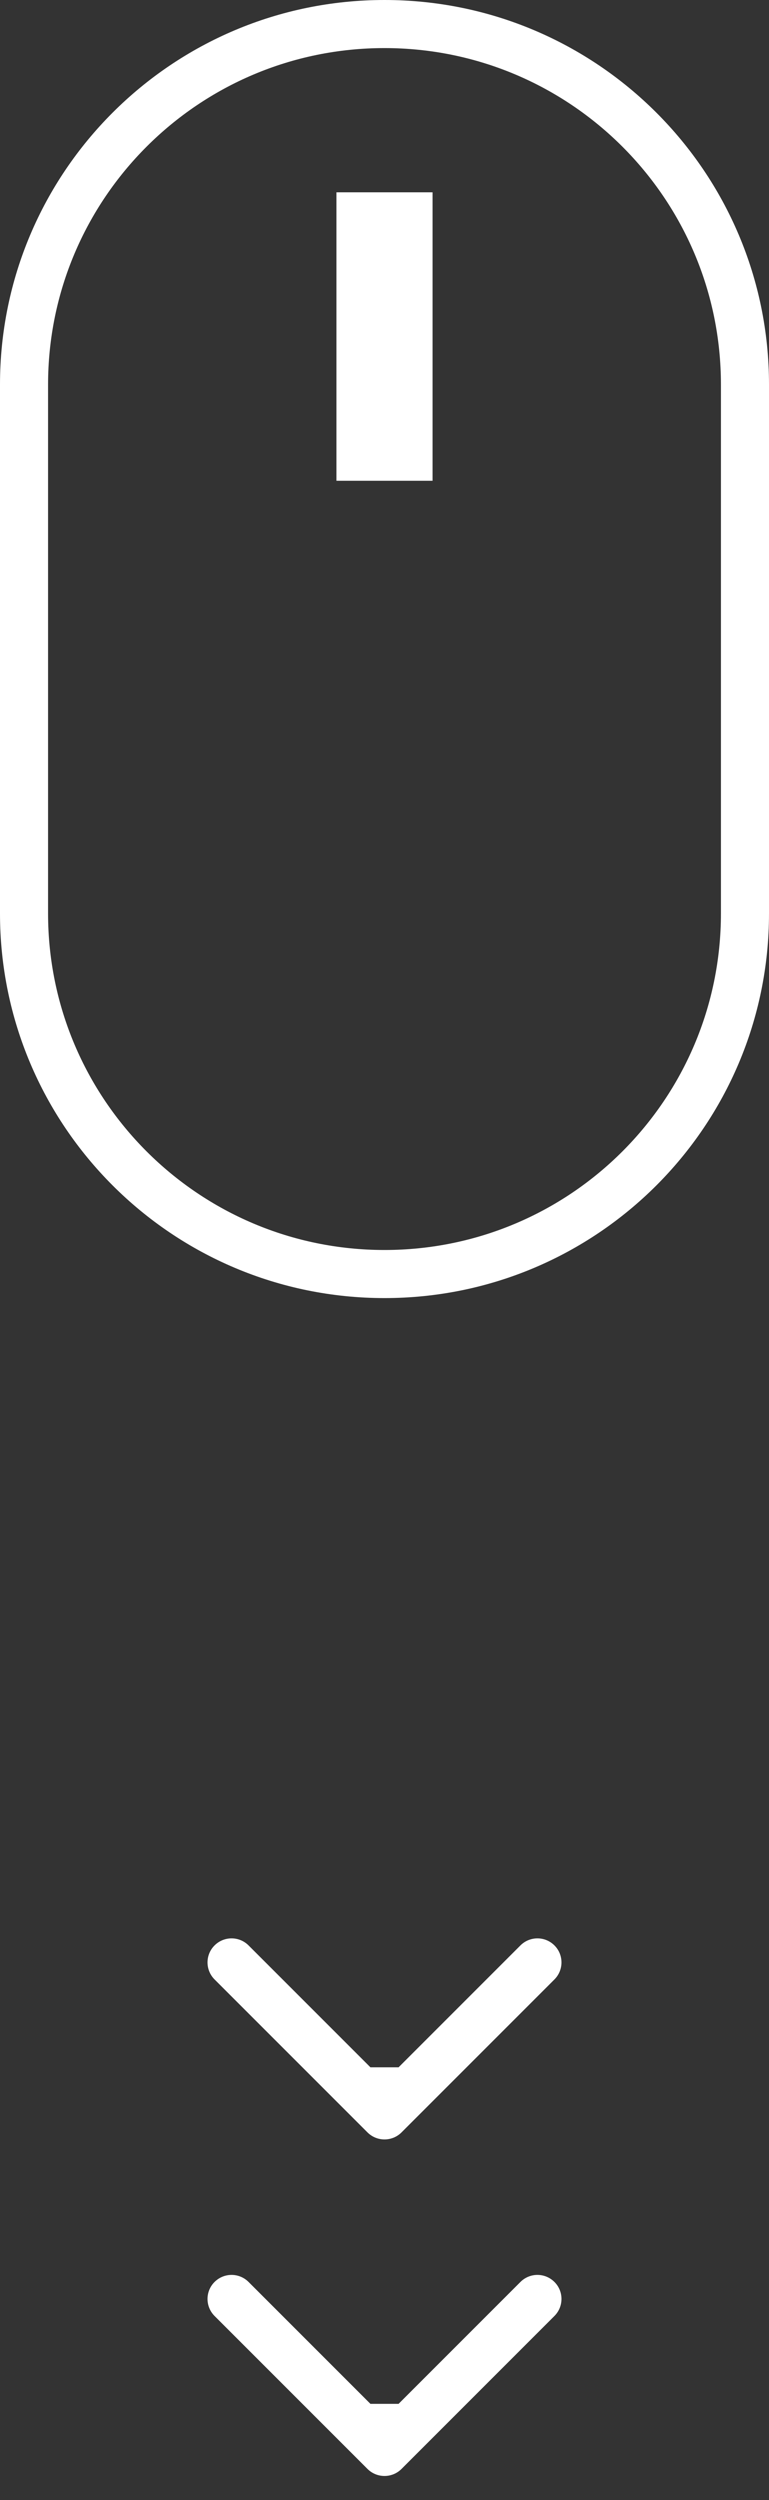
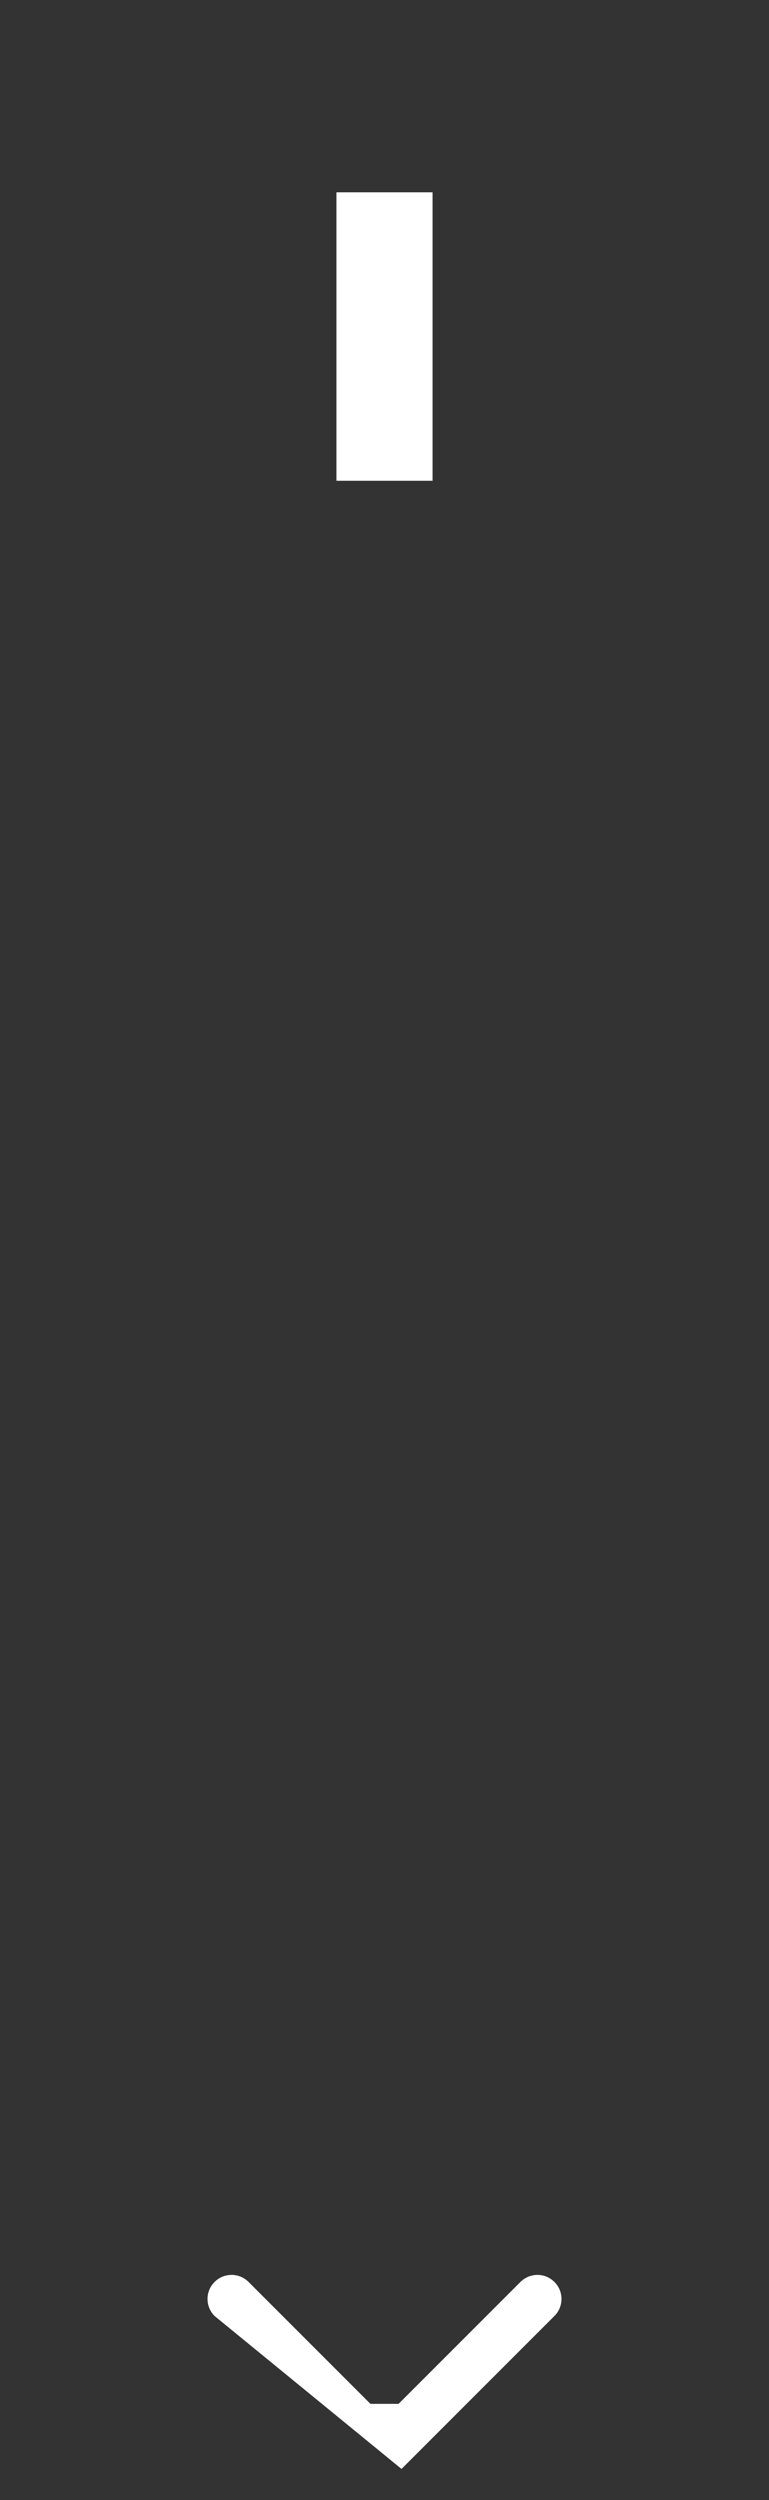
<svg xmlns="http://www.w3.org/2000/svg" width="16" height="52" viewBox="0 0 16 52" fill="none">
  <rect x="0" y="0" width="16" height="52" fill="#333333" stroke="none" />
-   <path fill-rule="evenodd" clip-rule="evenodd" d="M15 19V8C15 4.134 11.866 1 8 1C4.134 1 1 4.134 1 8V19C1 22.866 4.134 26 8 26C11.866 26 15 22.866 15 19ZM8 0C3.582 0 0 3.582 0 8V19C0 23.418 3.582 27 8 27C12.418 27 16 23.418 16 19V8C16 3.582 12.418 0 8 0Z" fill="white" />
  <path fill-rule="evenodd" clip-rule="evenodd" d="M7 4V10H9V4H7Z" fill="white" />
-   <path fill-rule="evenodd" clip-rule="evenodd" d="M11.536 41.172L8.354 44.354C8.158 44.549 7.842 44.549 7.646 44.354L4.464 41.172C4.269 40.976 4.269 40.66 4.464 40.465C4.66 40.269 4.976 40.269 5.172 40.465L7.707 43H8.293L10.828 40.465C11.024 40.269 11.34 40.269 11.536 40.465C11.731 40.66 11.731 40.976 11.536 41.172Z" fill="white" />
-   <path fill-rule="evenodd" clip-rule="evenodd" d="M11.536 48.172L8.354 51.354C8.158 51.549 7.842 51.549 7.646 51.354L4.464 48.172C4.269 47.976 4.269 47.66 4.464 47.465C4.66 47.269 4.976 47.269 5.172 47.465L7.707 50H8.293L10.828 47.465C11.024 47.269 11.34 47.269 11.536 47.465C11.731 47.66 11.731 47.976 11.536 48.172Z" fill="white" />
+   <path fill-rule="evenodd" clip-rule="evenodd" d="M11.536 48.172L8.354 51.354L4.464 48.172C4.269 47.976 4.269 47.66 4.464 47.465C4.66 47.269 4.976 47.269 5.172 47.465L7.707 50H8.293L10.828 47.465C11.024 47.269 11.34 47.269 11.536 47.465C11.731 47.66 11.731 47.976 11.536 48.172Z" fill="white" />
</svg>